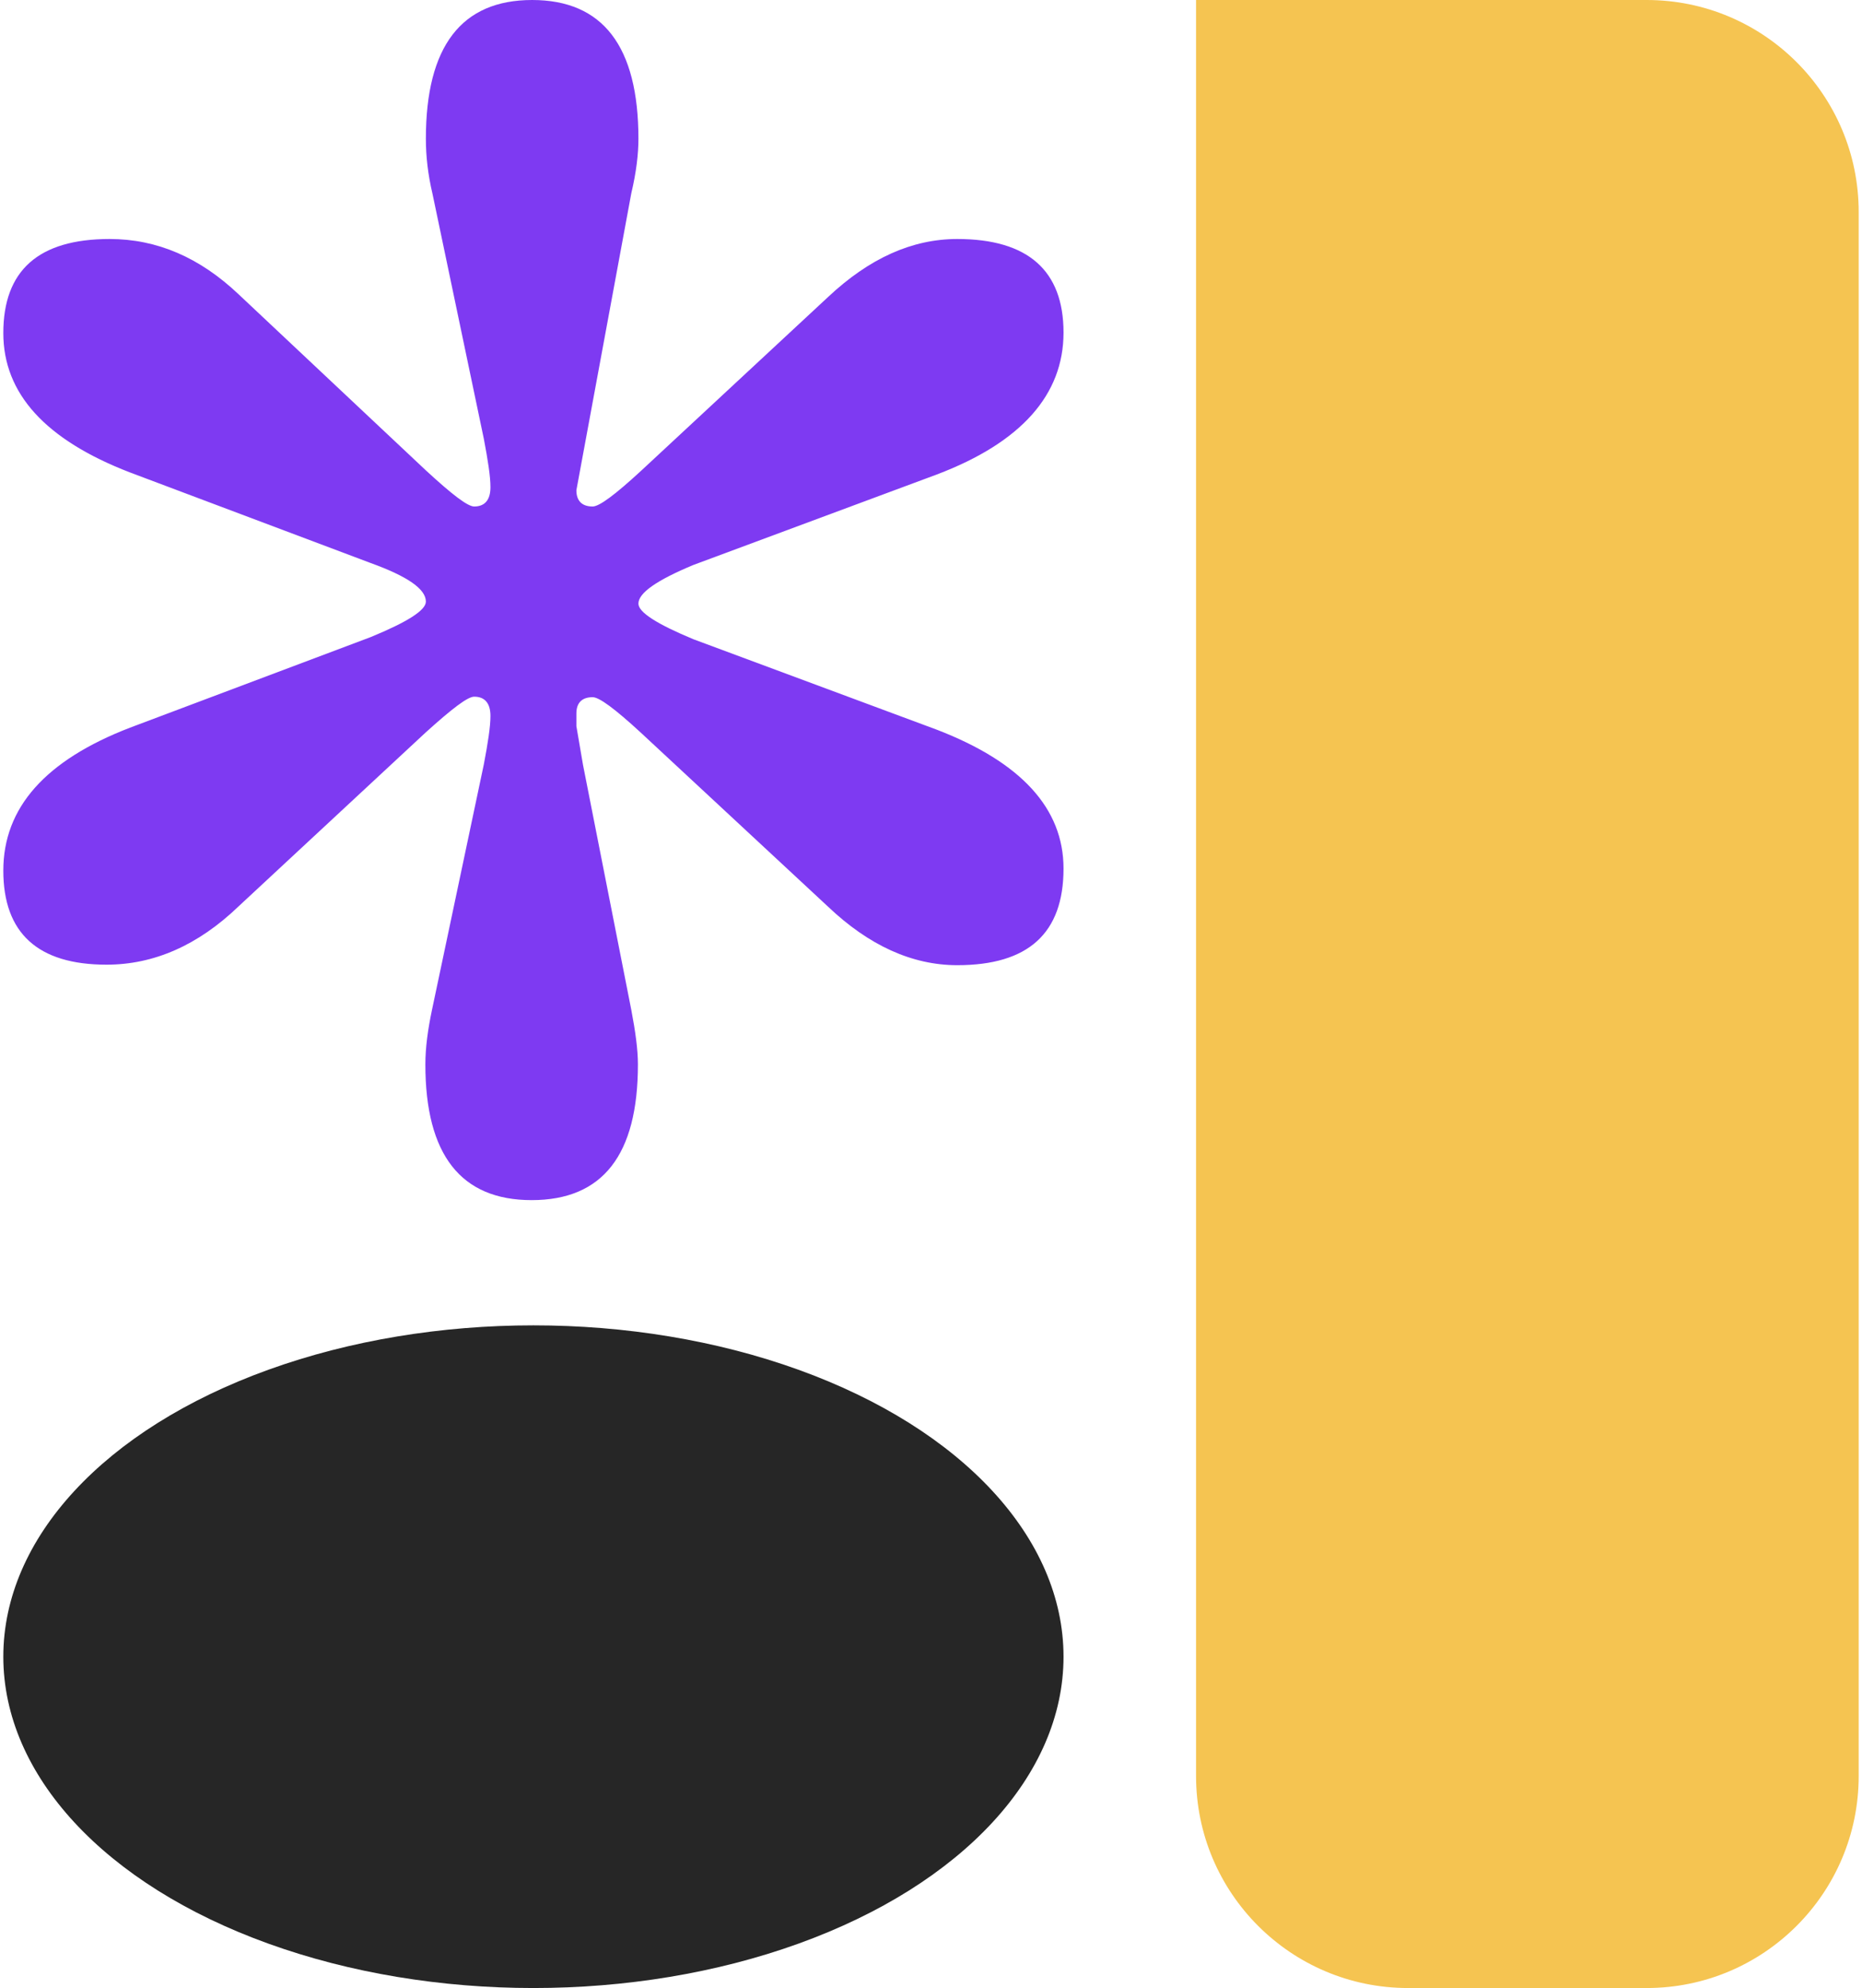
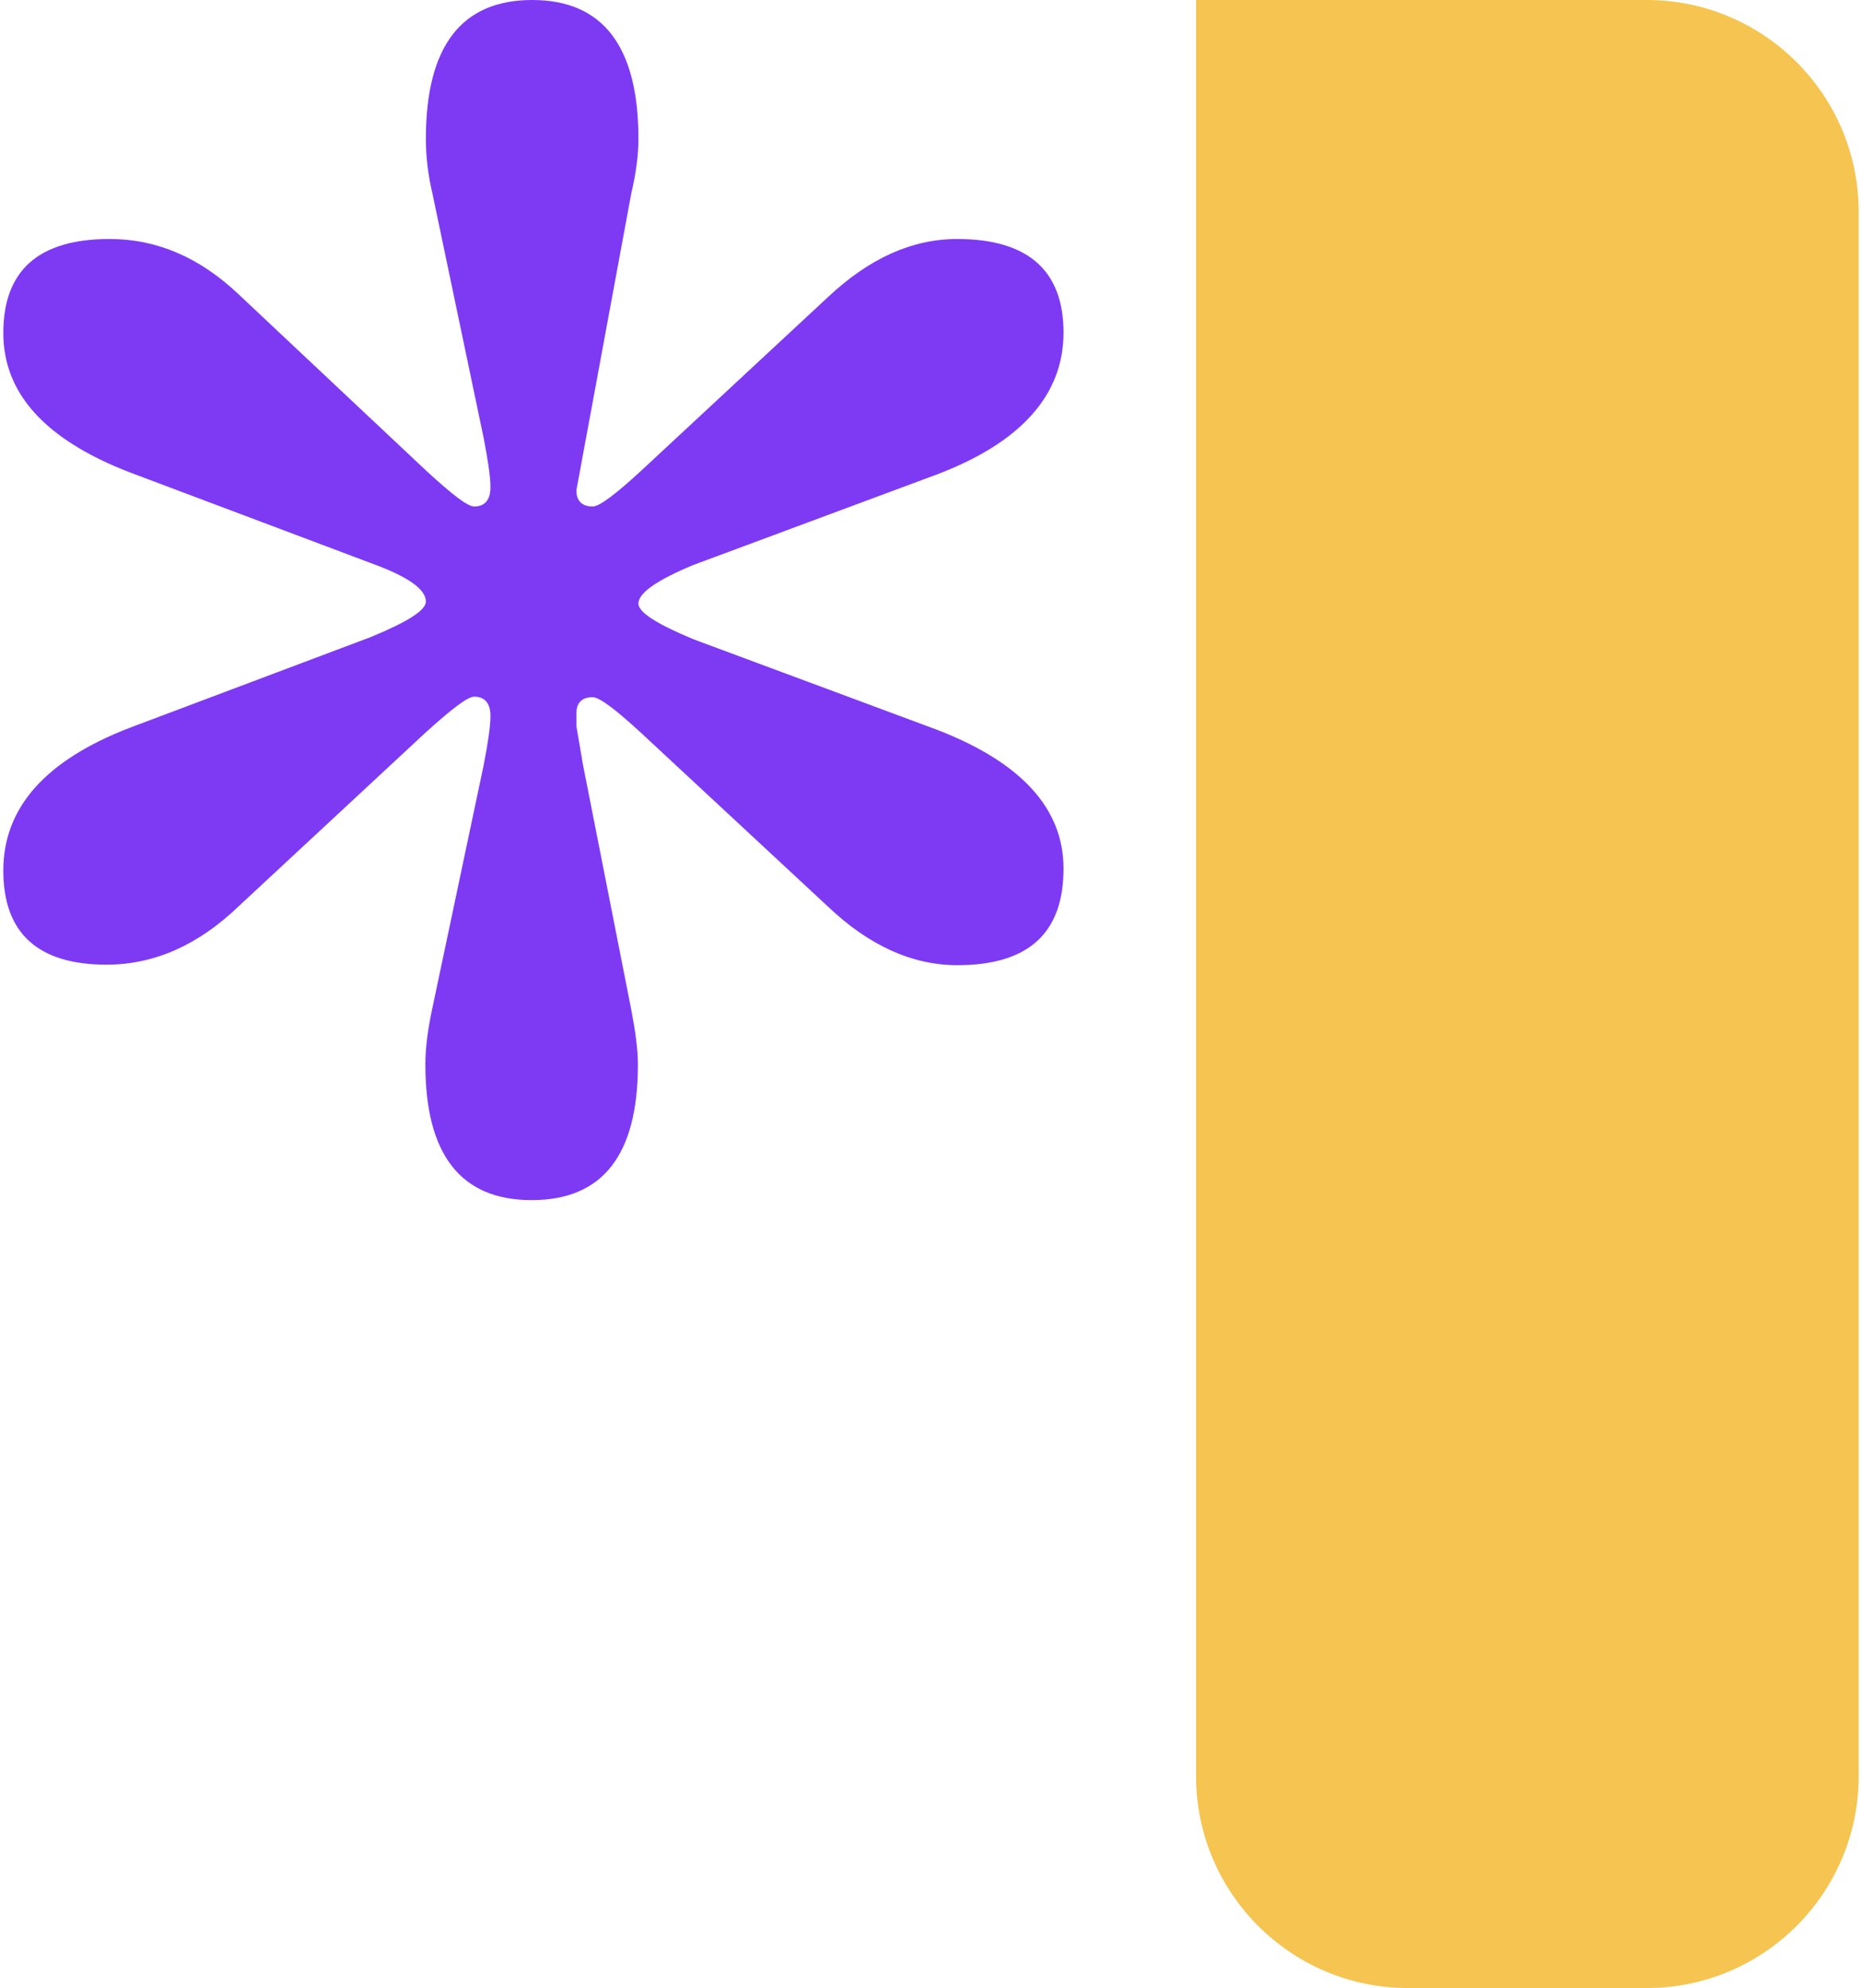
<svg xmlns="http://www.w3.org/2000/svg" width="281" height="300" viewBox="0 0 281 300" fill="none">
-   <ellipse cx="80.5" cy="250" rx="80" ry="50" fill="#262626" />
  <path d="M96.347 20.95C96.347 6.983 90.975 0 80.308 0C69.641 0 64.27 6.983 64.27 20.95C64.27 23.559 64.577 26.321 65.267 29.237L73.018 66.225C73.632 69.448 74.016 71.904 74.016 73.516C74.016 75.434 73.171 76.432 71.56 76.432C70.562 76.432 68.183 74.59 64.27 70.983L36.03 44.432C30.121 38.83 23.675 36.067 16.538 36.067C5.795 36.067 0.5 40.825 0.5 50.264C0.5 59.396 6.869 66.379 19.608 71.29L55.905 84.95C61.431 86.945 64.27 88.863 64.27 90.782C64.27 92.086 61.507 93.851 55.905 96.153L19.608 109.813C6.869 114.724 0.5 121.861 0.5 131.376C0.5 140.815 5.718 145.573 16.078 145.573C23.215 145.573 29.891 142.657 36.03 136.748L64.27 110.504C68.183 106.974 70.562 105.132 71.56 105.132C73.171 105.132 74.016 106.129 74.016 108.048C74.016 109.659 73.632 112.115 73.018 115.338L65.191 152.403C64.577 155.319 64.193 158.082 64.193 160.614C64.193 174.273 69.565 181.103 80.231 181.103C90.975 181.103 96.27 174.273 96.27 160.614C96.27 158.388 95.886 155.626 95.272 152.403L87.982 115.415L86.984 109.583V107.664C86.984 106.053 87.829 105.209 89.44 105.209C90.438 105.209 92.817 106.974 96.73 110.58L124.97 136.825C131.109 142.657 137.632 145.65 144.462 145.65C155.205 145.65 160.5 140.815 160.5 131.07C160.5 122.014 154.131 115.031 141.392 110.12L104.634 96.46C99.109 94.158 96.347 92.393 96.347 91.089C96.347 89.477 99.109 87.559 104.634 85.257L141.392 71.597C154.131 66.763 160.5 59.549 160.5 50.187C160.5 40.825 155.128 36.067 144.462 36.067C137.632 36.067 131.186 38.983 124.97 44.815L96.73 71.06C92.817 74.667 90.438 76.432 89.44 76.432C87.829 76.432 86.984 75.588 86.984 73.976L95.272 29.161C96.04 25.938 96.347 23.175 96.347 20.95Z" fill="#7E3AF2" />
  <path d="M180.5 0H248.5C266.173 0 280.5 14.327 280.5 32V268C280.5 285.673 266.173 300 248.5 300H212.5C194.827 300 180.5 285.673 180.5 268V0Z" fill="#F5C451" />
</svg>